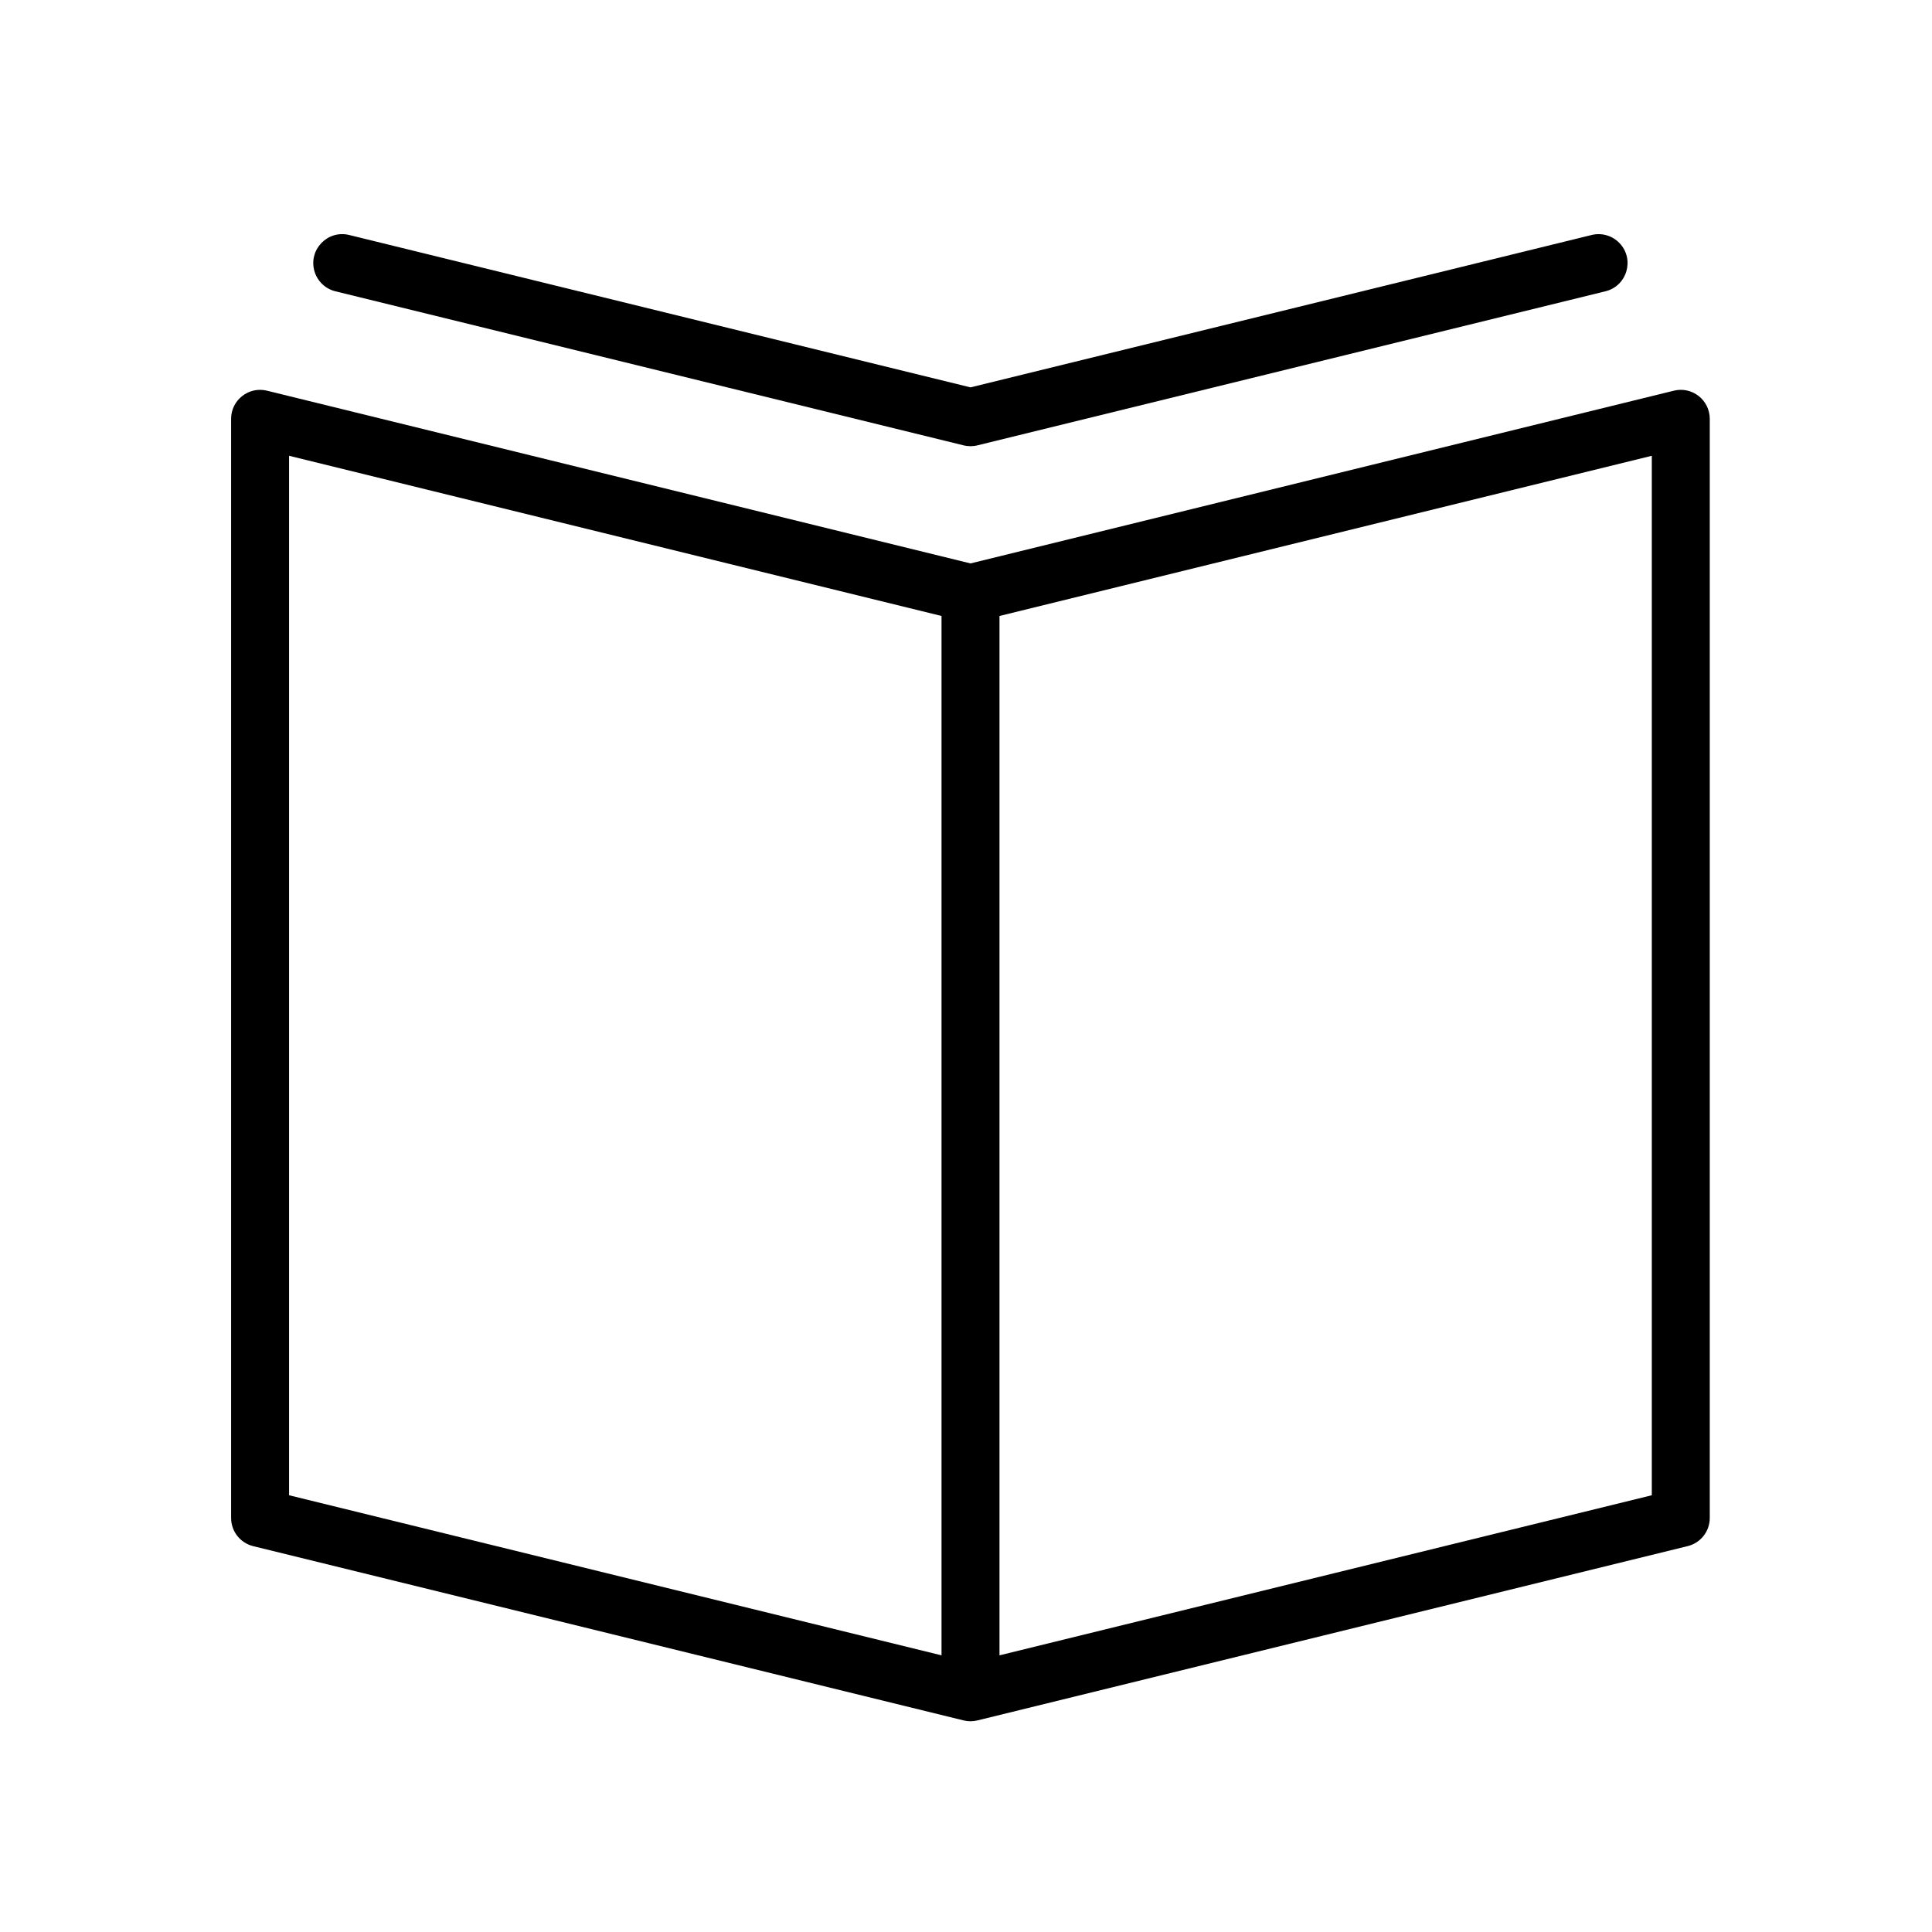
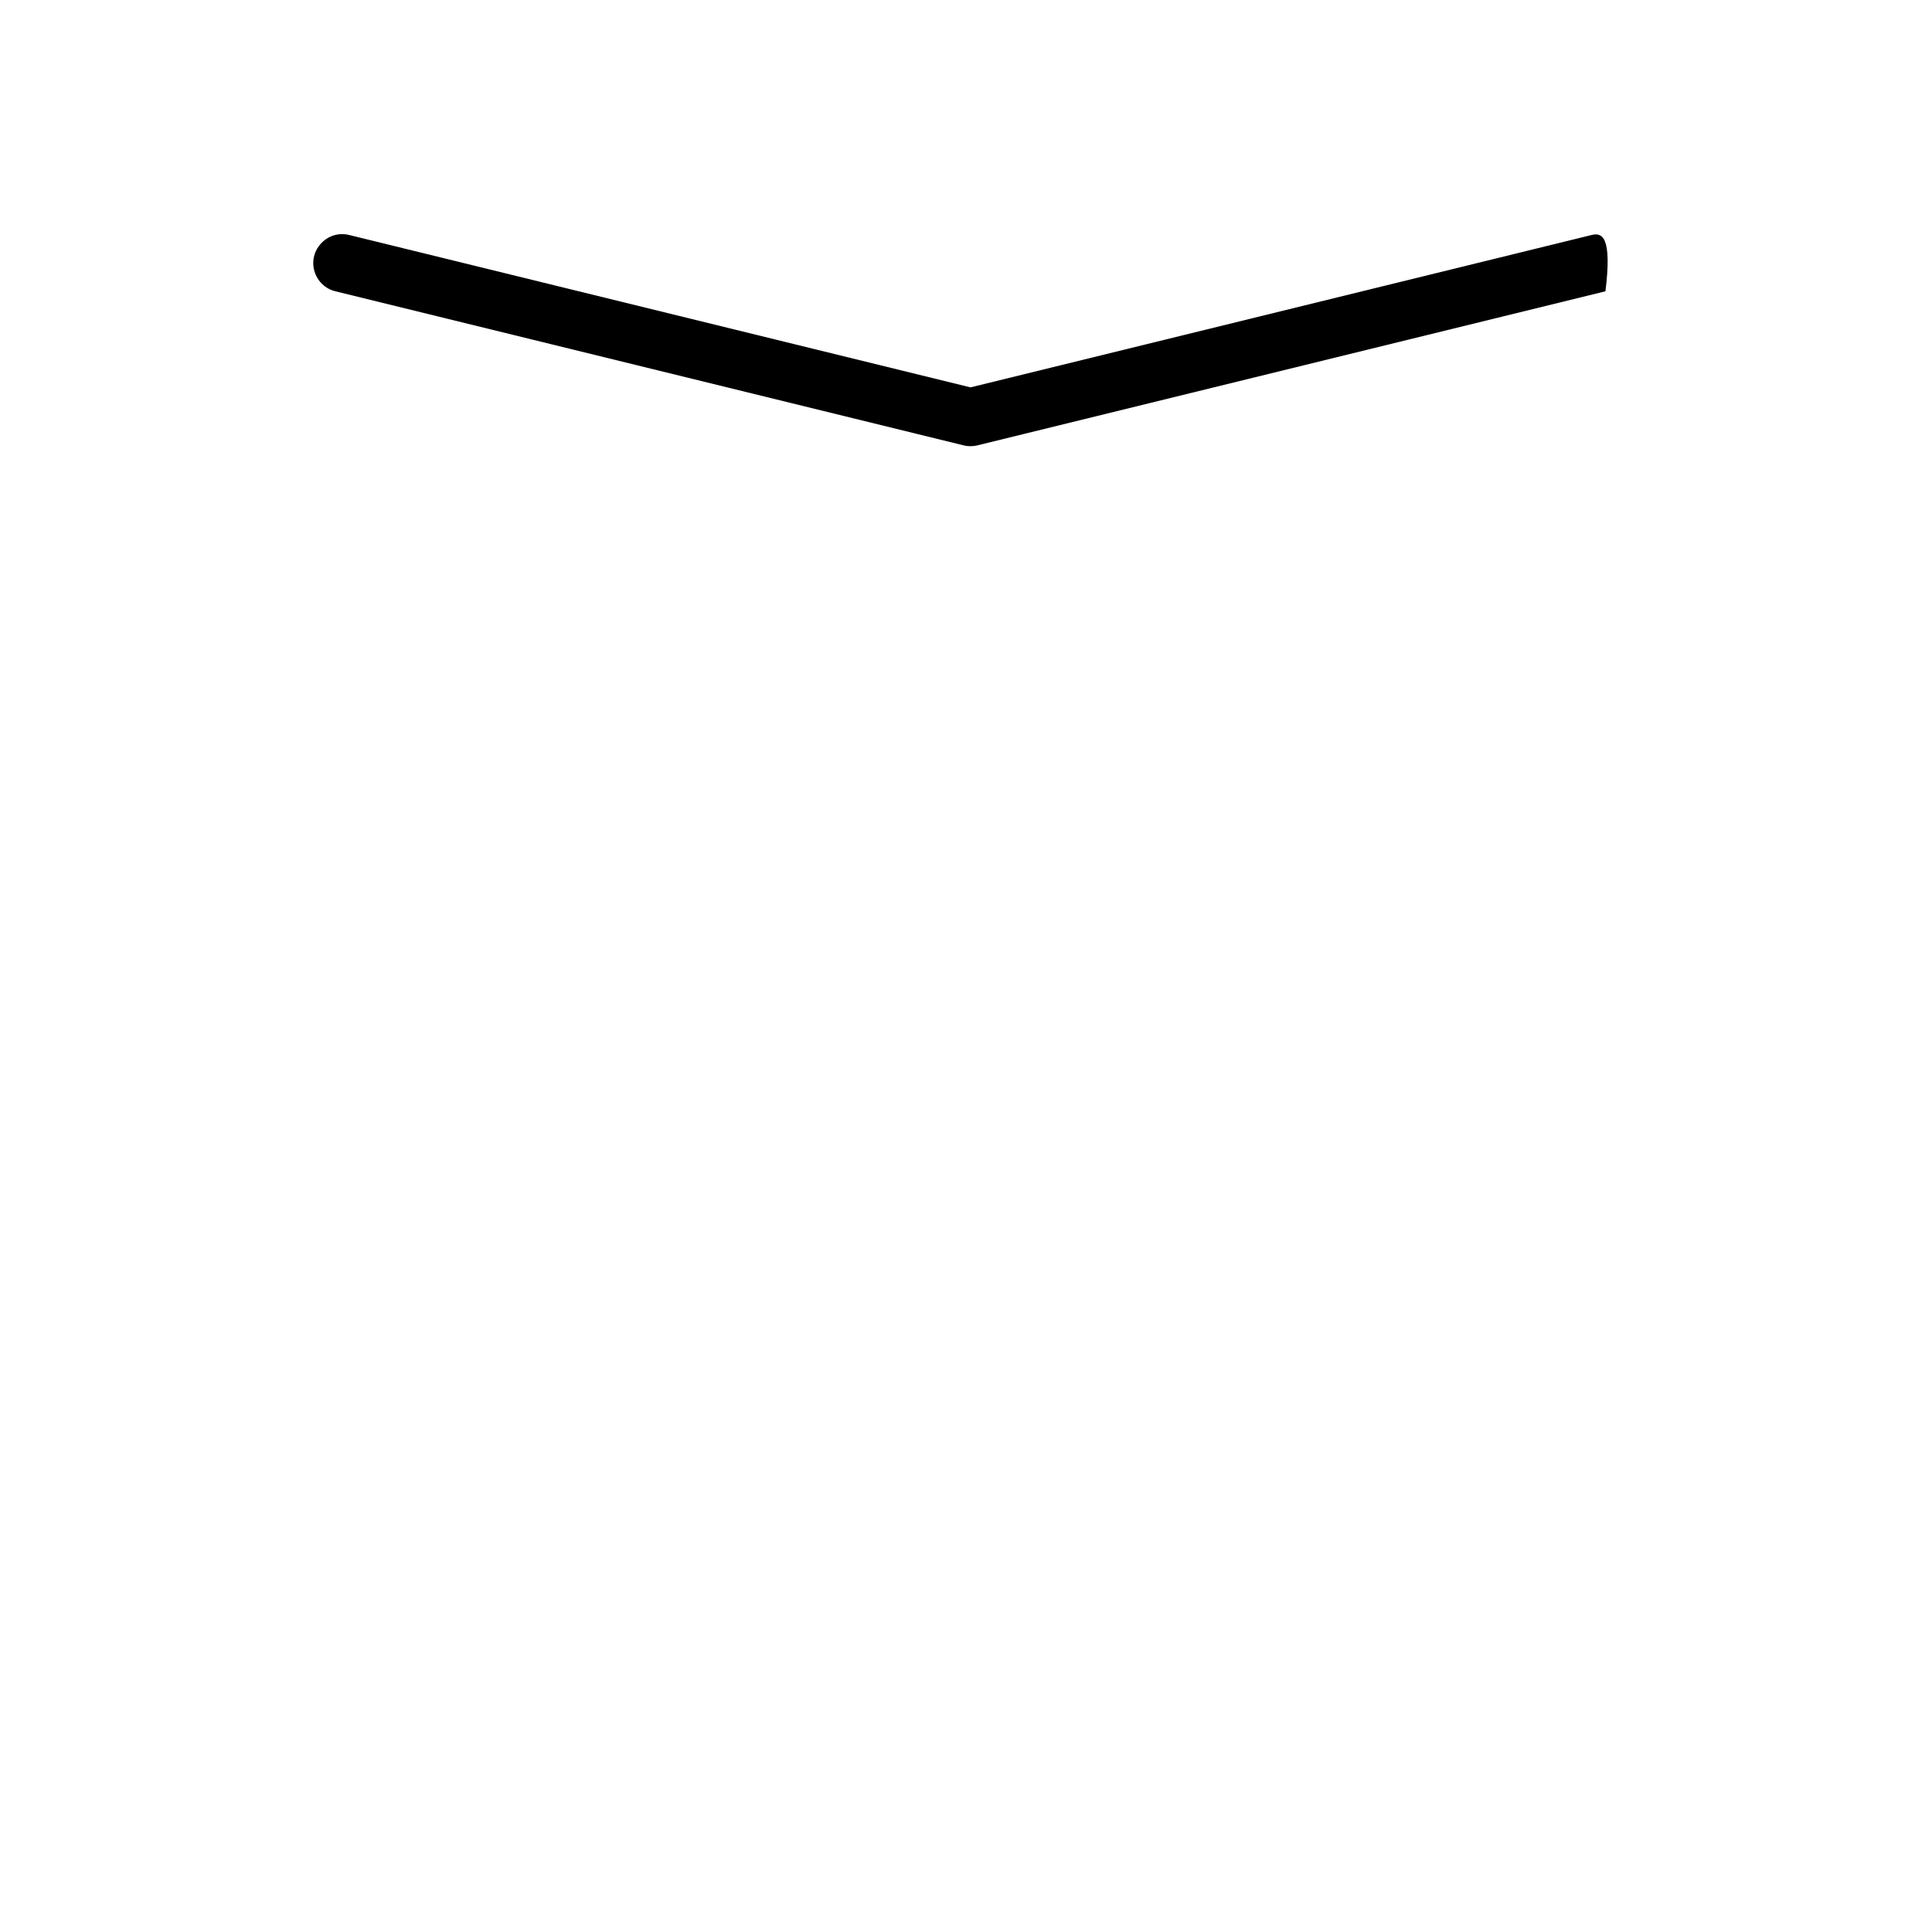
<svg xmlns="http://www.w3.org/2000/svg" viewBox="0 0 145.00 145.00" data-guides="{&quot;vertical&quot;:[],&quot;horizontal&quot;:[]}">
  <defs />
-   <path fill="#000000" stroke="none" fill-opacity="1" stroke-width="1" stroke-opacity="1" fill-rule="evenodd" id="tSvg3bb1a32955" title="Path 3" d="M127.488 29.722C126.963 29.308 126.276 29.16 125.626 29.322C108.03 33.643 90.434 37.965 72.838 42.286C55.238 37.965 37.639 33.643 20.039 29.322C18.669 28.985 17.346 30.022 17.345 31.433C17.345 58.931 17.345 86.43 17.345 113.928C17.345 114.93 18.029 115.802 19.002 116.041C36.775 120.401 54.547 124.761 72.32 129.121C72.66 129.205 73.016 129.205 73.356 129.121C91.125 124.76 108.894 120.4 126.663 116.039C127.636 115.801 128.321 114.928 128.321 113.927C128.321 86.428 128.321 58.93 128.321 31.432C128.32 30.764 128.013 30.134 127.488 29.722ZM21.695 34.207C38.018 38.215 54.34 42.222 70.663 46.23C70.663 72.232 70.663 98.234 70.663 124.236C54.34 120.231 38.018 116.226 21.695 112.221C21.695 86.216 21.695 60.212 21.695 34.207ZM123.971 112.221C107.651 116.226 91.332 120.231 75.013 124.236C75.013 98.234 75.013 72.232 75.013 46.23C91.332 42.222 107.651 38.215 123.971 34.207C123.971 60.212 123.971 86.216 123.971 112.221Z" />
-   <path fill="#000000" stroke="none" fill-opacity="1" stroke-width="1" stroke-opacity="1" fill-rule="evenodd" id="tSvg834a2810b6" title="Path 4" d="M25.171 21.862C40.887 25.716 56.604 29.571 72.32 33.425C72.491 33.468 72.662 33.486 72.829 33.488C72.832 33.488 72.834 33.489 72.836 33.489C72.837 33.489 72.838 33.489 72.839 33.489C72.842 33.489 72.844 33.488 72.847 33.488C73.015 33.486 73.186 33.468 73.356 33.425C89.068 29.571 104.78 25.716 120.492 21.862C122.118 21.463 122.704 19.454 121.545 18.244C121.008 17.683 120.212 17.451 119.457 17.636C103.917 21.448 88.377 25.261 72.838 29.073C57.294 25.261 41.75 21.448 26.206 17.636C24.579 17.238 23.132 18.749 23.6 20.357C23.817 21.103 24.416 21.677 25.171 21.862Z" />
+   <path fill="#000000" stroke="none" fill-opacity="1" stroke-width="1" stroke-opacity="1" fill-rule="evenodd" id="tSvg834a2810b6" title="Path 4" d="M25.171 21.862C40.887 25.716 56.604 29.571 72.32 33.425C72.491 33.468 72.662 33.486 72.829 33.488C72.832 33.488 72.834 33.489 72.836 33.489C72.837 33.489 72.838 33.489 72.839 33.489C72.842 33.489 72.844 33.488 72.847 33.488C73.015 33.486 73.186 33.468 73.356 33.425C89.068 29.571 104.78 25.716 120.492 21.862C121.008 17.683 120.212 17.451 119.457 17.636C103.917 21.448 88.377 25.261 72.838 29.073C57.294 25.261 41.75 21.448 26.206 17.636C24.579 17.238 23.132 18.749 23.6 20.357C23.817 21.103 24.416 21.677 25.171 21.862Z" />
</svg>